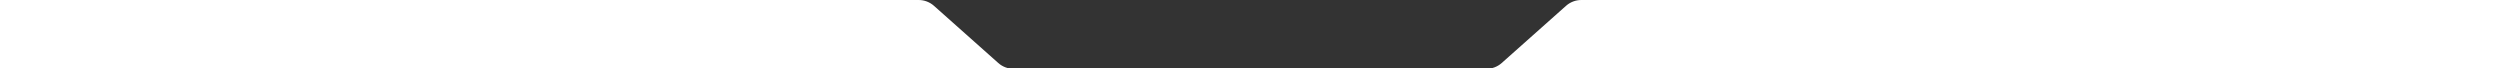
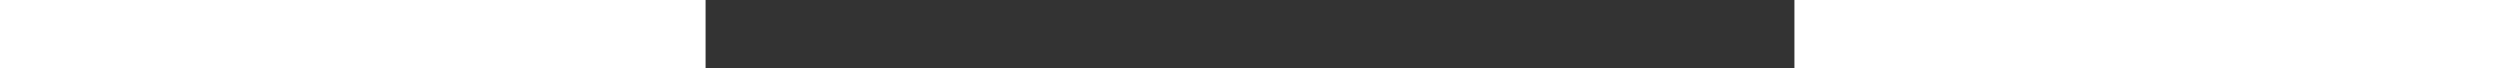
<svg xmlns="http://www.w3.org/2000/svg" width="3260" height="89" viewBox="0 0 3260 89" fill="none">
  <rect x="0" y="0" width="3260" height="89" fill="#333333" stroke="none" />
  <g clip-path="url(#clip0_5303_9409)">
    <g clip-path="url(#clip1_5303_9409)">
-       <path d="M2062.06 0H2350V261H910V89.745H1938.29C1945.63 89.745 1952.73 87.048 1958.22 82.166L2042.12 7.578C2047.62 2.697 2054.71 0 2062.06 0Z" fill="white" />
-     </g>
+       </g>
    <g clip-path="url(#clip2_5303_9409)">
-       <path d="M1197.94 0H910V261H2350V89.745H1321.71C1314.37 89.745 1307.27 87.048 1301.78 82.166L1217.88 7.578C1212.38 2.697 1205.29 0 1197.94 0Z" fill="white" />
-     </g>
+       </g>
    <rect y="-8.665" width="920.064" height="110.176" fill="white" />
    <rect x="2339.94" y="-20.176" width="920.064" height="110.176" fill="white" />
  </g>
  <defs>
    <clipPath id="clip0_5303_9409">
      <rect width="3260" height="89" fill="white" />
    </clipPath>
    <clipPath id="clip1_5303_9409">
      <rect width="1440" height="90" fill="white" transform="translate(910)" />
    </clipPath>
    <clipPath id="clip2_5303_9409">
-       <rect width="1440" height="90" fill="white" transform="matrix(-1 0 0 1 2350 0)" />
-     </clipPath>
+       </clipPath>
  </defs>
</svg>